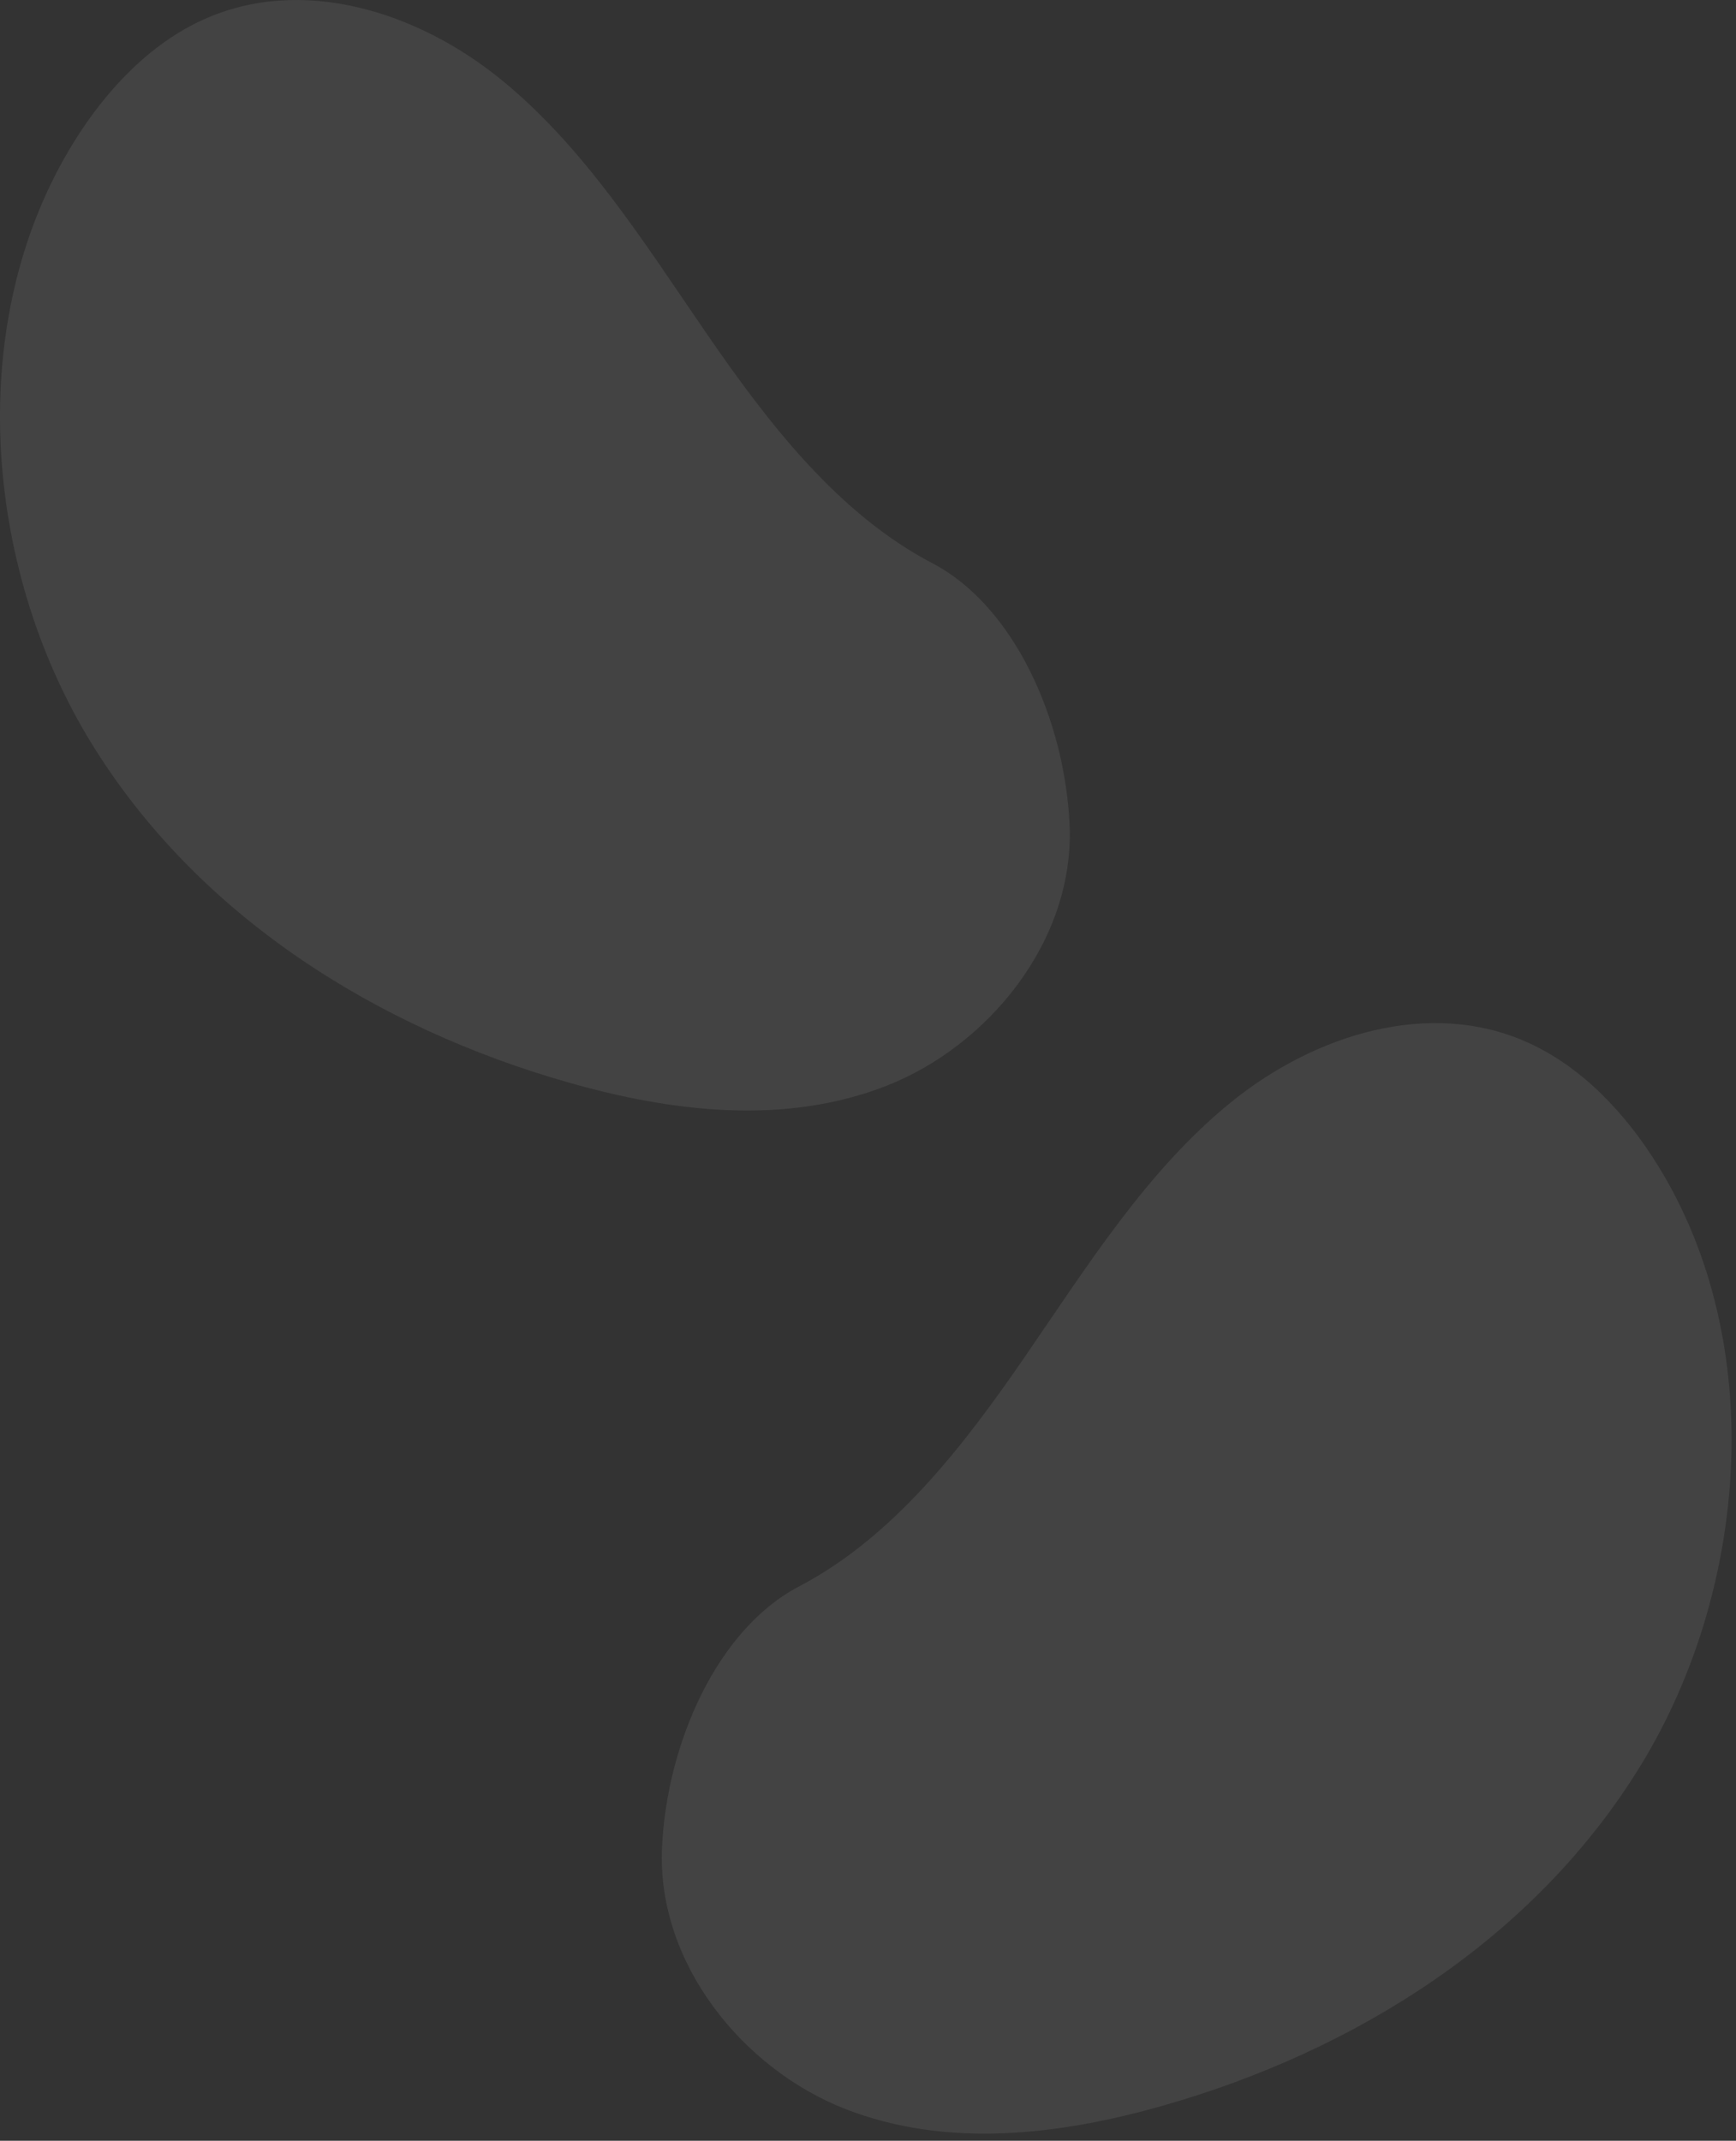
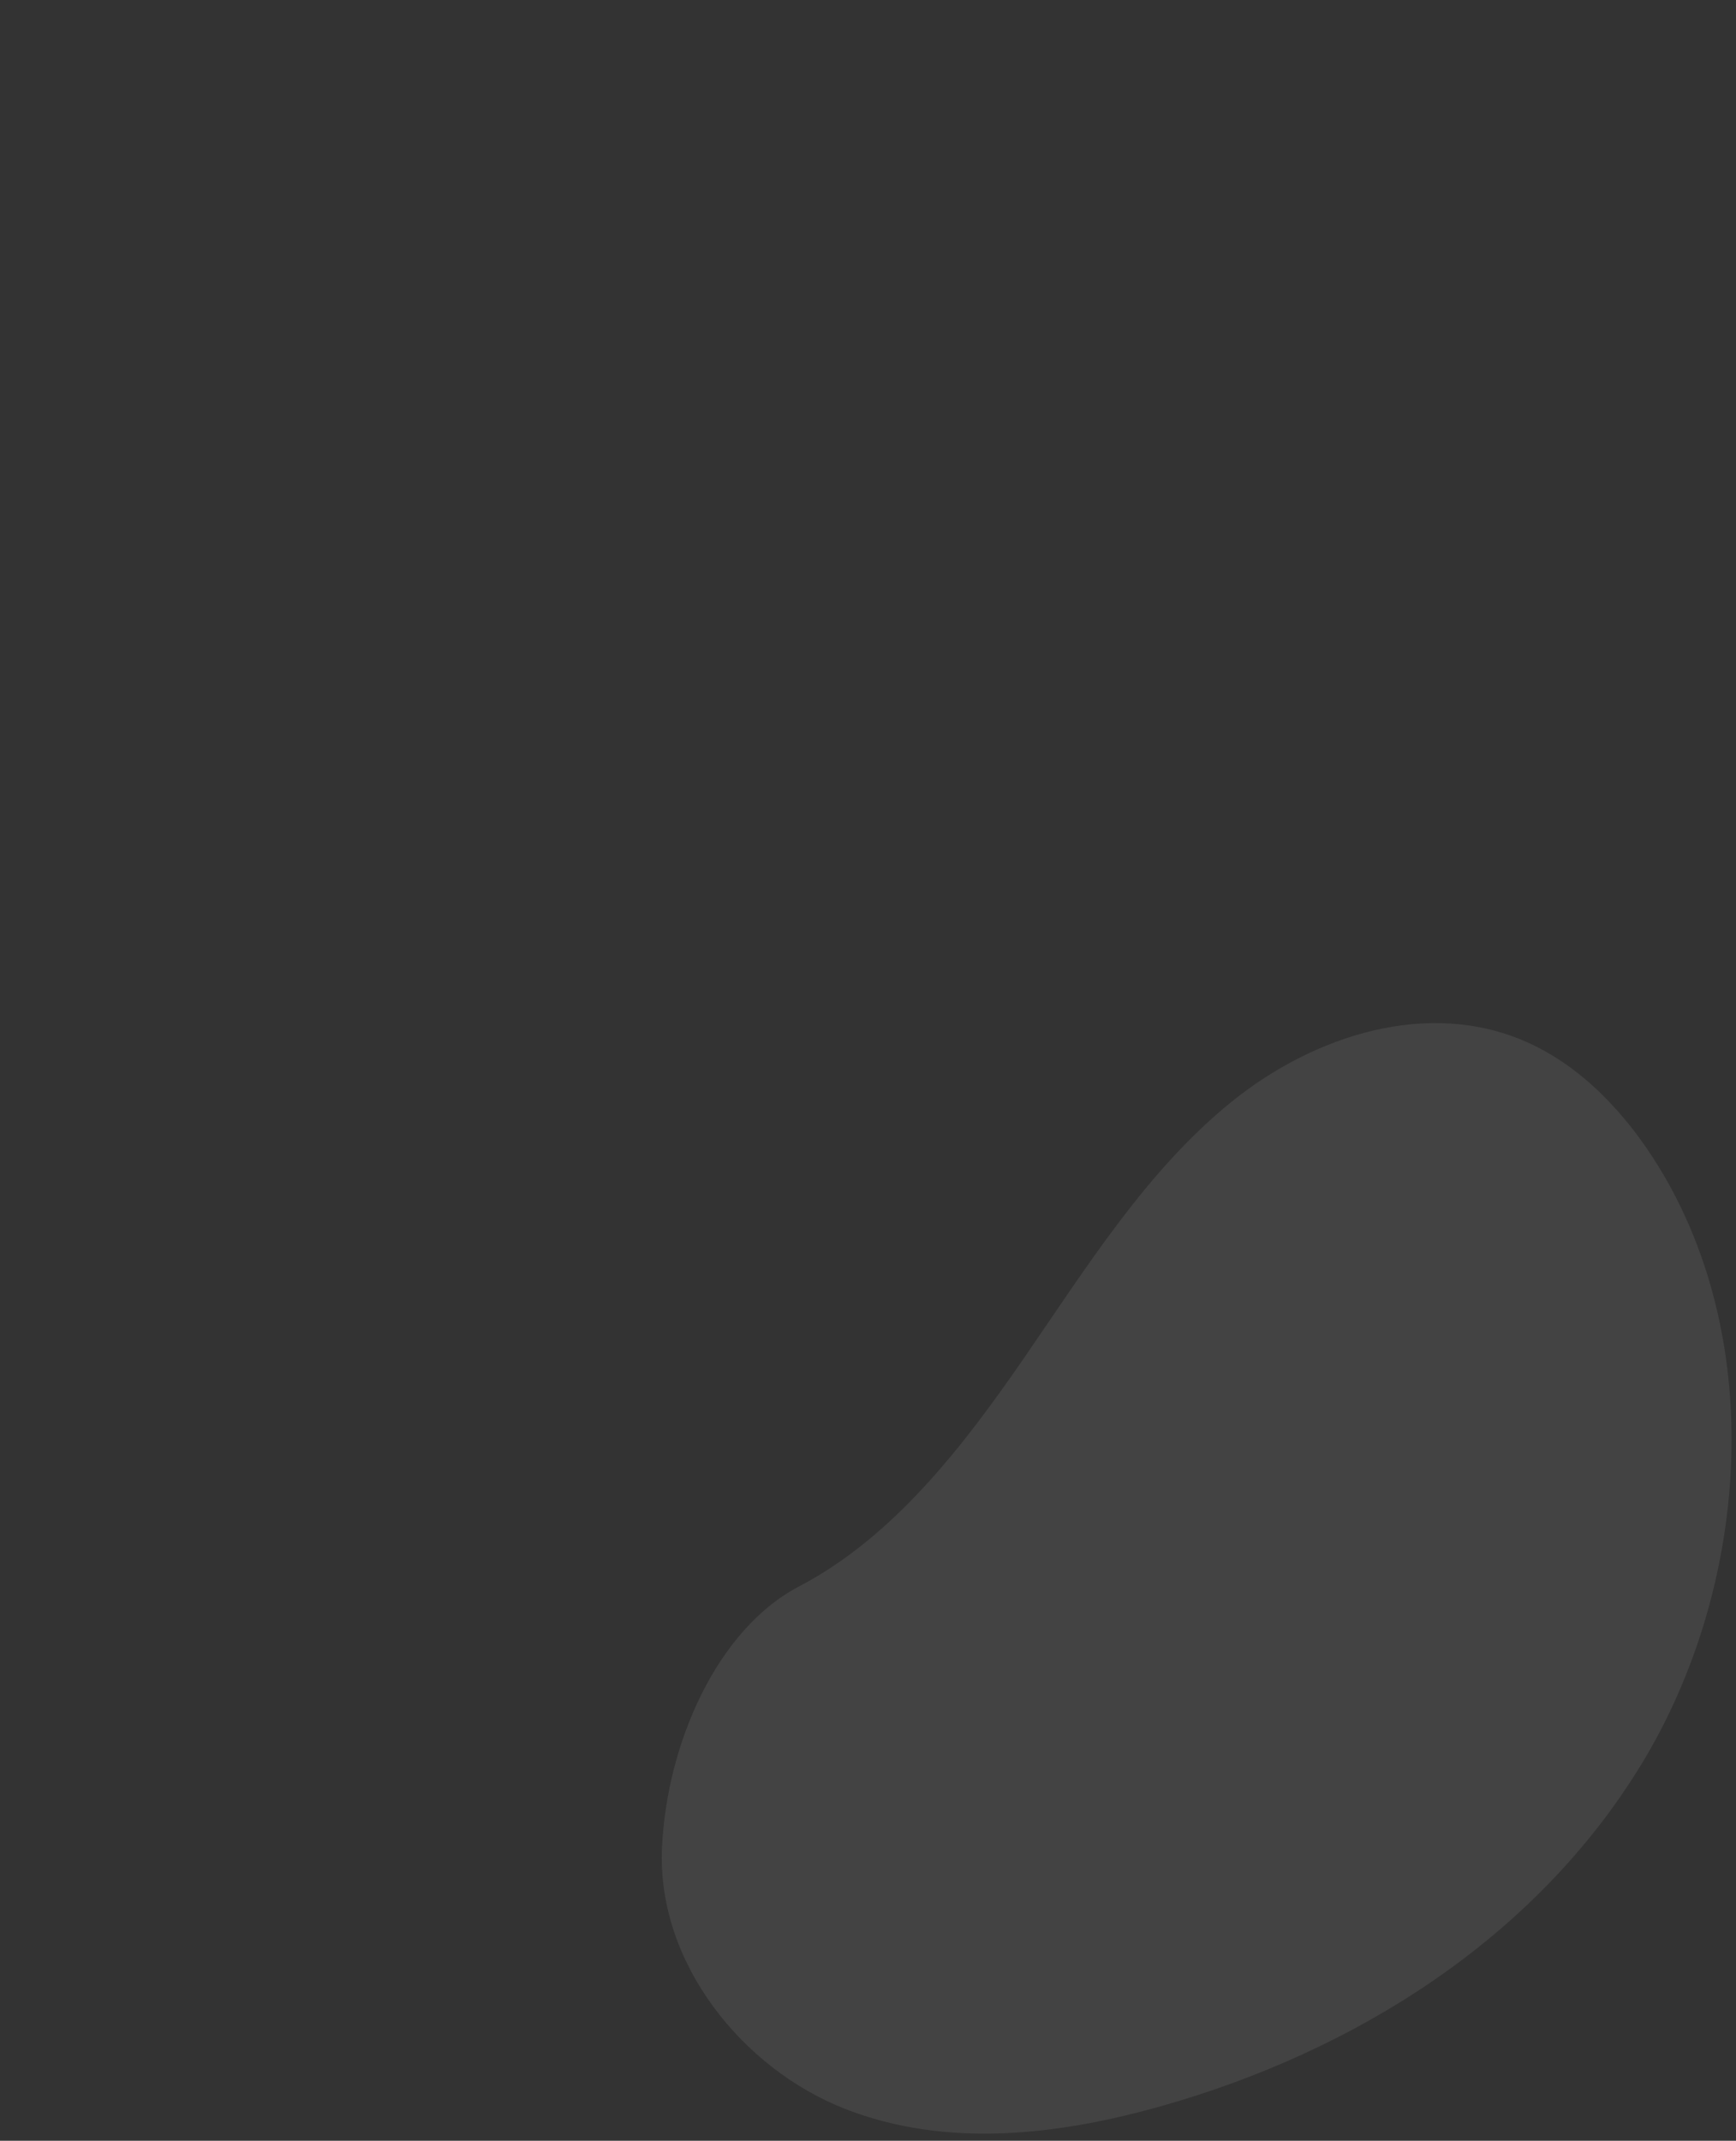
<svg xmlns="http://www.w3.org/2000/svg" width="202" height="249" viewBox="0 0 202 249" fill="none">
  <rect x="0" y="0" width="202" height="249" fill="#333333" stroke="none" />
-   <path opacity="0.4" d="M108.512 65.523C97.525 59.772 89.446 49.299 82.193 38.756C74.94 28.214 67.996 17.107 58.253 9.211C48.512 1.315 35.123 -2.883 23.713 2.258C17.412 5.096 12.308 10.502 8.528 16.63C-4.218 37.294 -1.952 65.825 10.515 86.245C22.982 106.664 44.05 119.613 66.101 125.897C78.193 129.343 91.323 130.933 103.184 126.278C115.045 121.624 125.084 109.334 124.454 95.873C123.886 83.749 118.024 70.503 108.512 65.523Z" fill="white" fill-opacity="0.2" />
  <path opacity="0.4" d="M92.973 184.523C103.959 178.772 112.038 168.299 119.291 157.756C126.544 147.214 133.489 136.107 143.231 128.211C152.972 120.315 166.362 116.117 177.771 121.258C184.073 124.096 189.176 129.502 192.956 135.63C205.702 156.294 203.436 184.825 190.97 205.245C178.503 225.664 157.435 238.613 135.383 244.897C123.291 248.343 110.162 249.933 98.301 245.278C86.439 240.624 76.401 228.334 77.031 214.873C77.598 202.749 83.46 189.503 92.973 184.523Z" fill="white" fill-opacity="0.2" />
</svg>